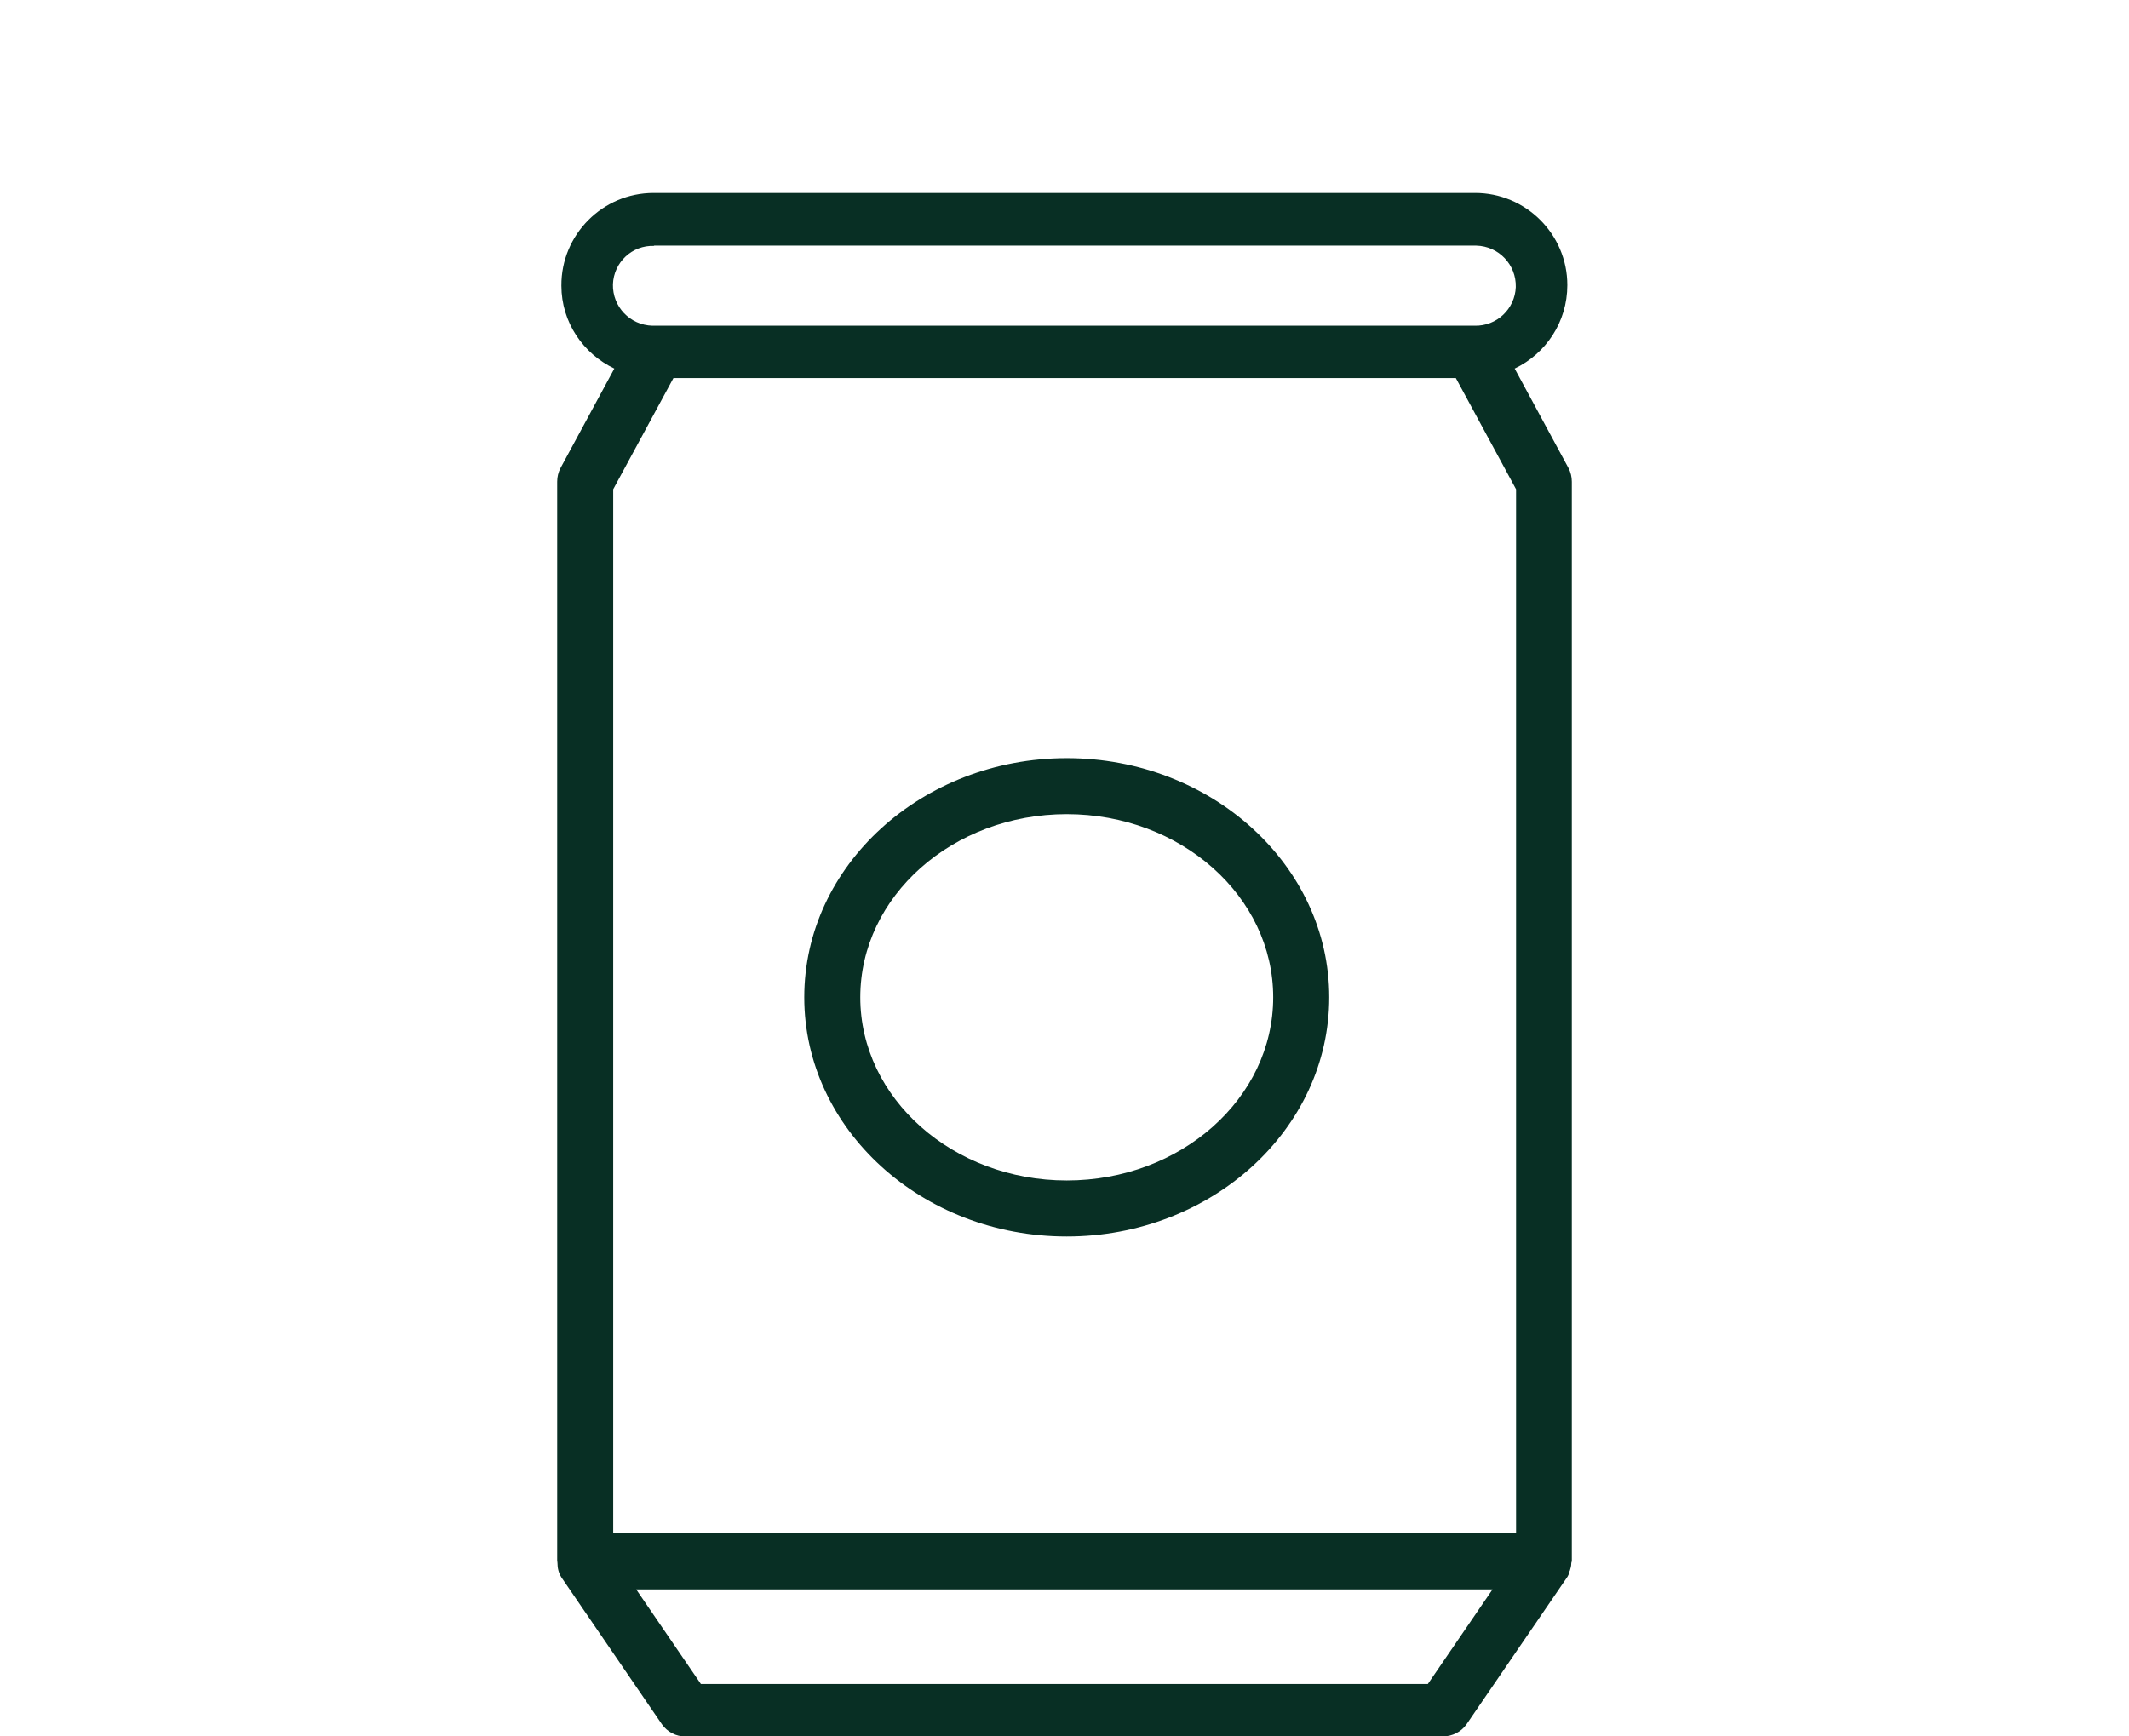
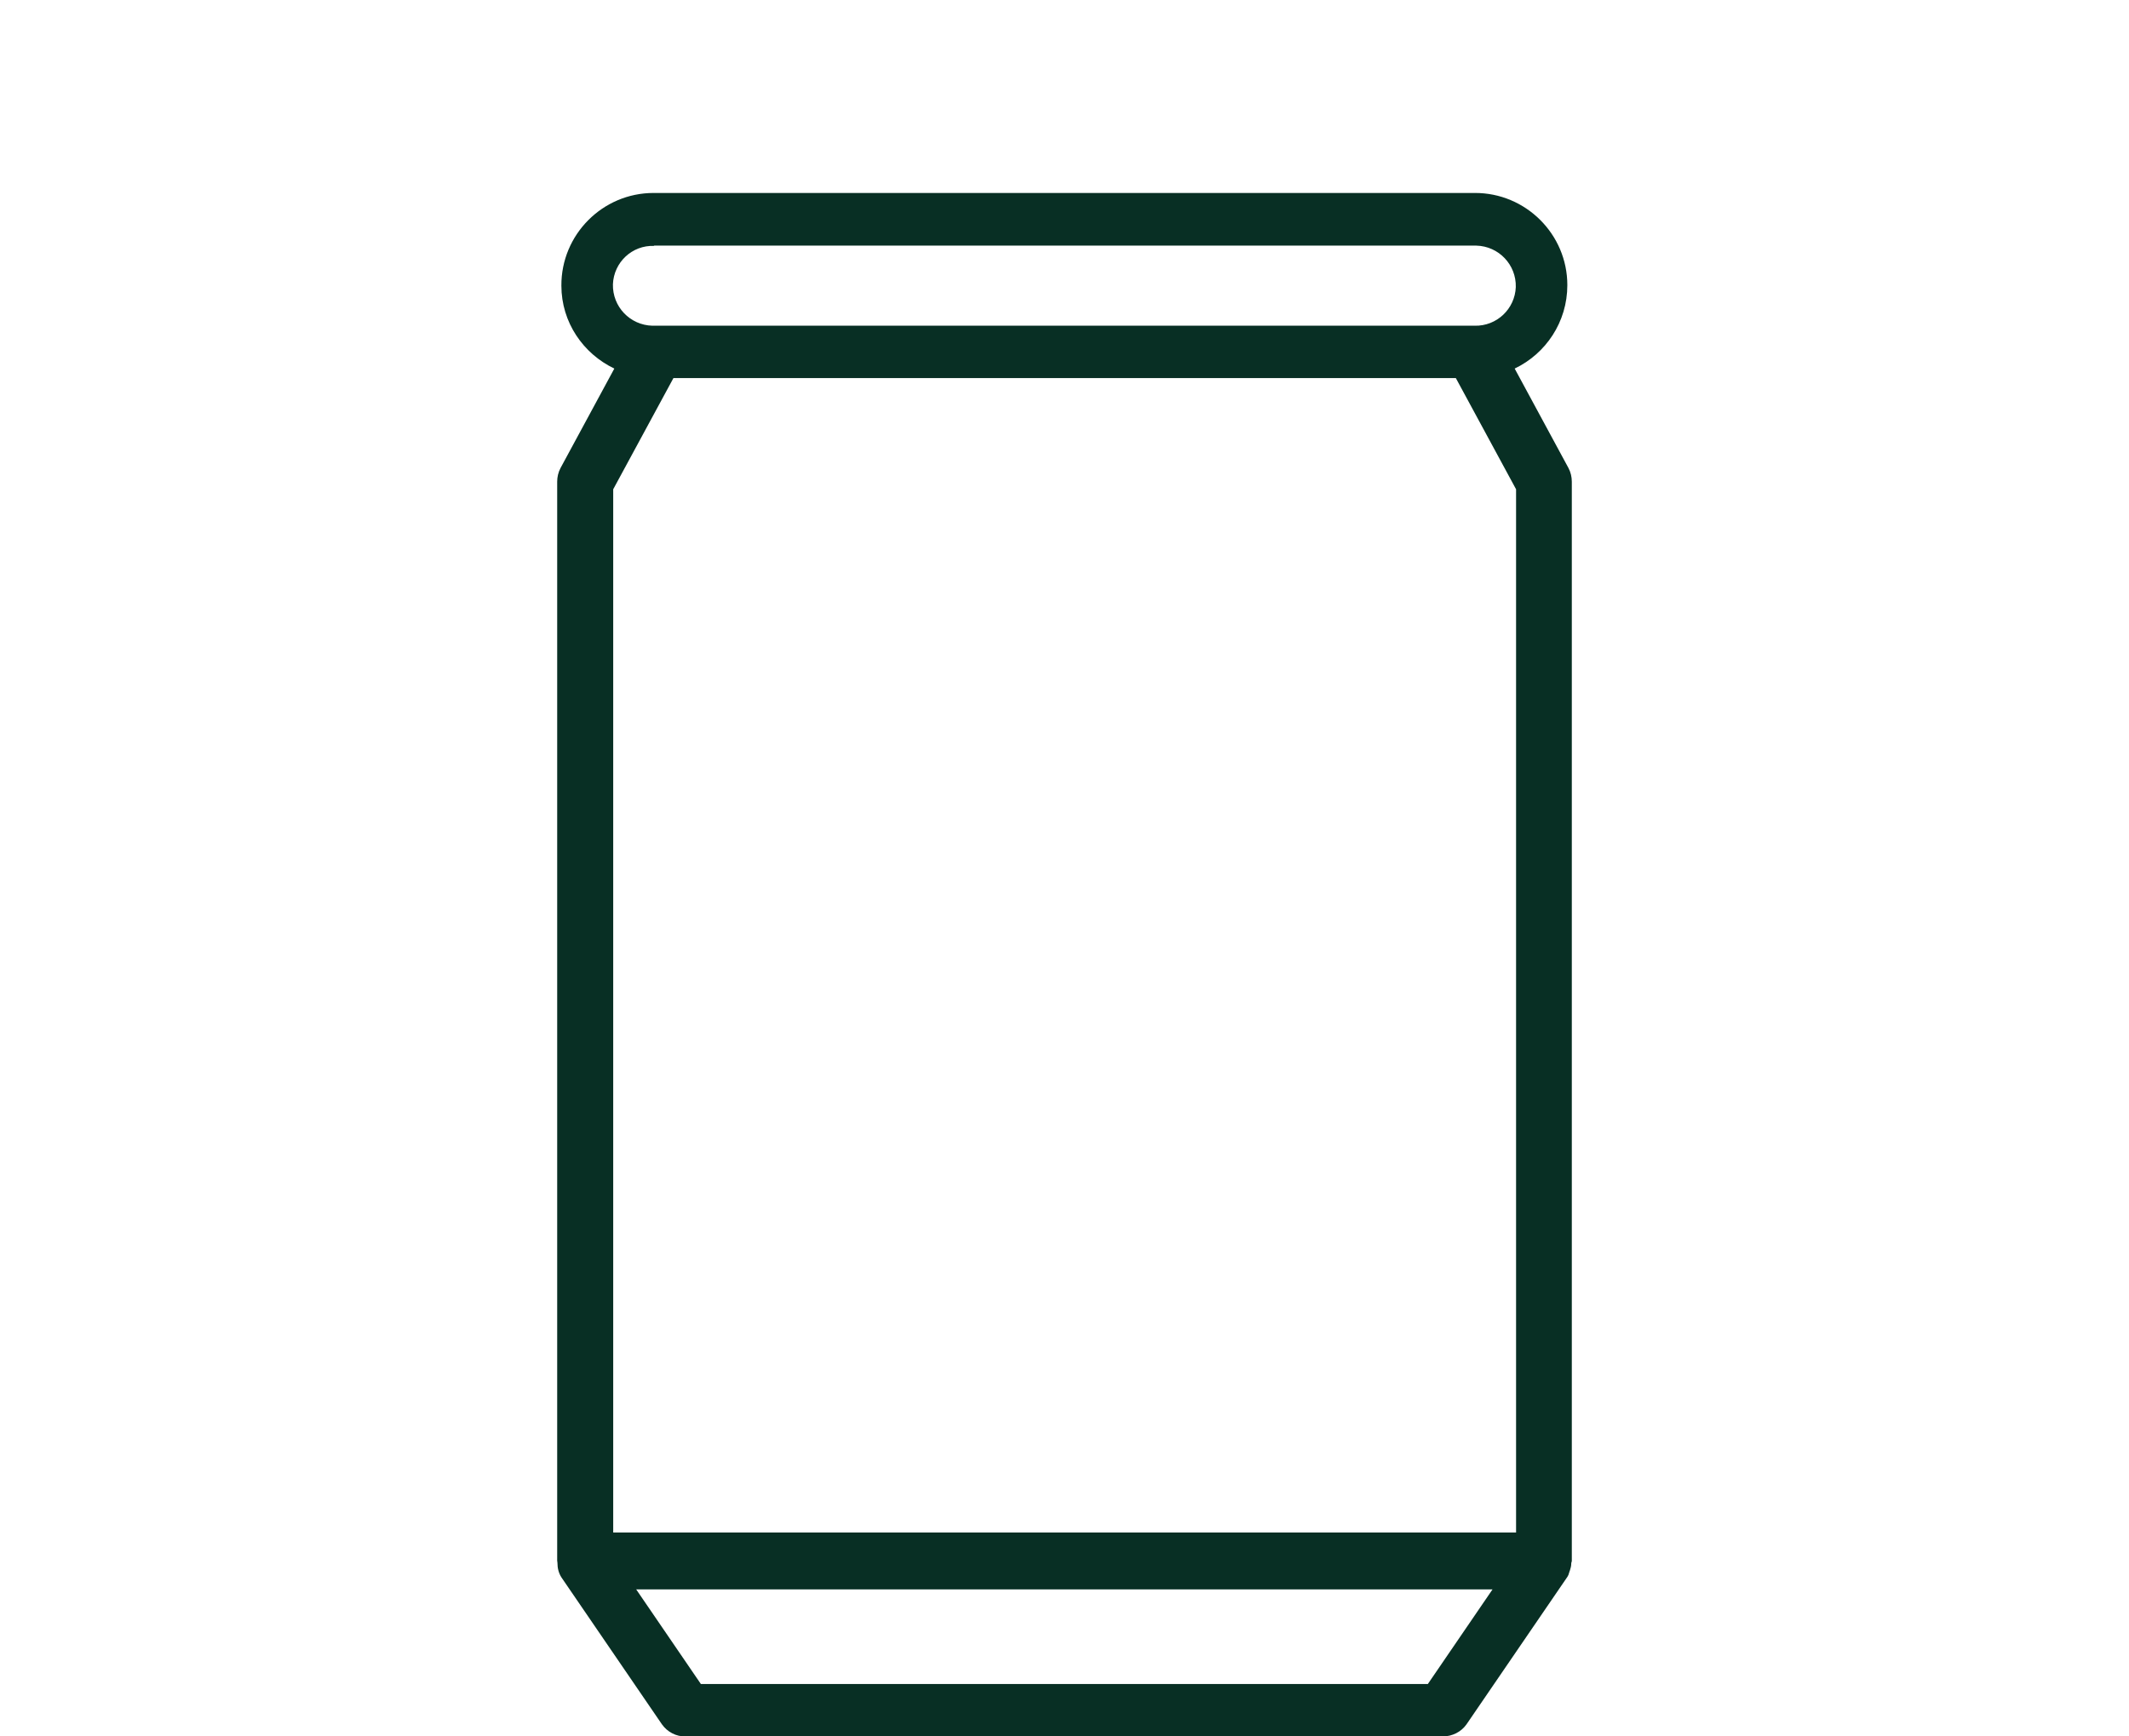
<svg xmlns="http://www.w3.org/2000/svg" id="Ebene_1" data-name="Ebene 1" viewBox="0 0 76 62">
  <defs>
    <style>
      .cls-1 {
        fill: #082f24;
      }
    </style>
  </defs>
  <path class="cls-1" d="M56.11,17.2c0-.17-.04-.34-.12-.49l-1.92-3.55c1.11-.53,1.88-1.66,1.88-2.98,0-1.82-1.49-3.3-3.31-3.29h-29.31c-1.82,0-3.3,1.49-3.29,3.31,0,1.31.78,2.43,1.89,2.96l-1.92,3.55c-.08.15-.12.32-.12.49v38.53h0s.01.05.01.08c0,.18.04.35.14.51l3.59,5.25c.19.27.51.44.84.43h27.04c.33,0,.65-.16.84-.43l3.59-5.25s.03-.04.04-.07c.02-.03.02-.07.04-.11,0-.02.01-.04.02-.06.03-.09.05-.17.05-.26,0-.03.02-.06.02-.09V17.2ZM23.35,8.77h29.29s.04,0,.06,0c.8.02,1.43.68,1.41,1.48-.03.78-.68,1.4-1.47,1.38h-29.29s-.04,0-.06,0c-.8-.02-1.43-.68-1.41-1.48.03-.78.68-1.4,1.47-1.37ZM21.89,17.47l2.15-3.97h27.93l2.15,3.97v37.25H21.89V17.47ZM50.97,60.13h-25.95l-2.31-3.38h30.57s-2.31,3.38-2.31,3.38Z" />
-   <path class="cls-1" d="M38.08,27.07c-5.16,0-9.37,3.83-9.37,8.54s4.2,8.54,9.37,8.54,9.37-3.83,9.37-8.54-4.2-8.54-9.37-8.54ZM38.08,42.15c-4.06,0-7.37-2.93-7.37-6.54s3.3-6.54,7.37-6.54,7.37,2.93,7.37,6.54-3.3,6.54-7.37,6.54Z" />
</svg>